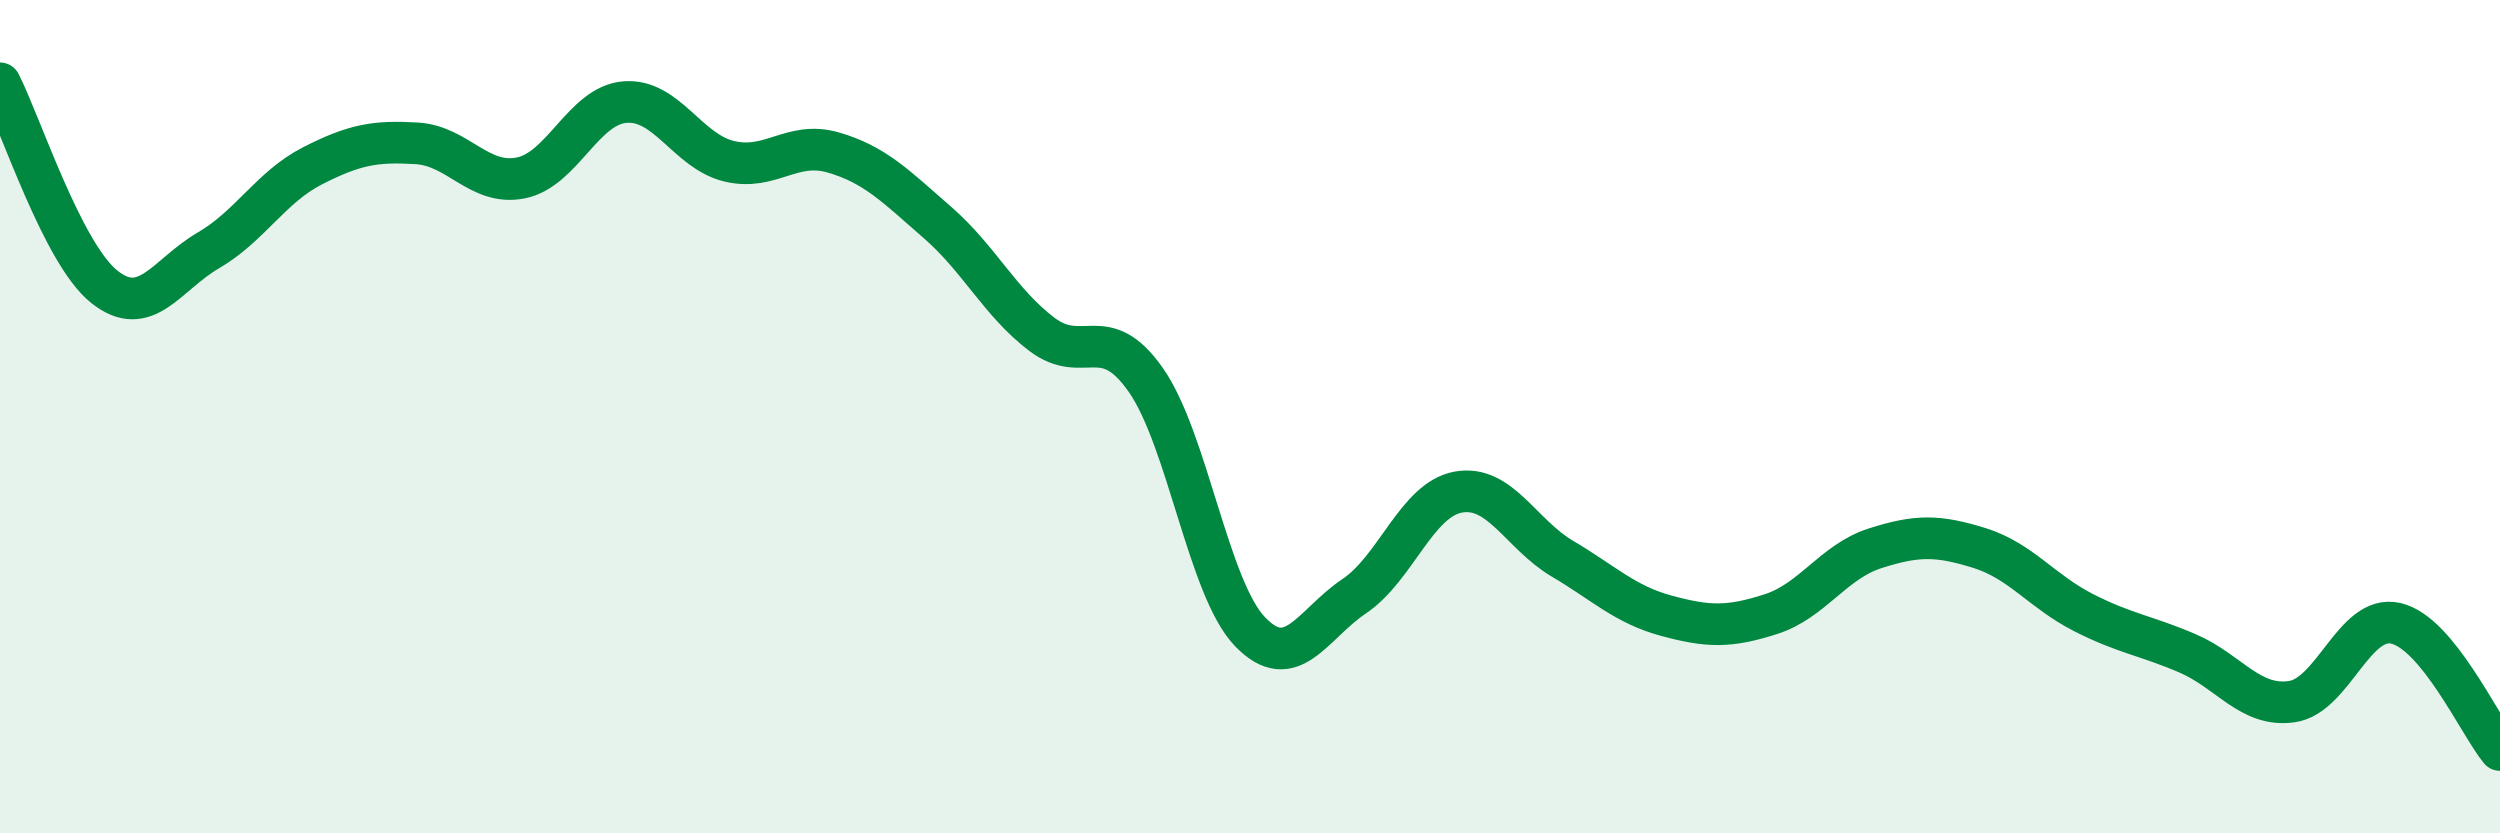
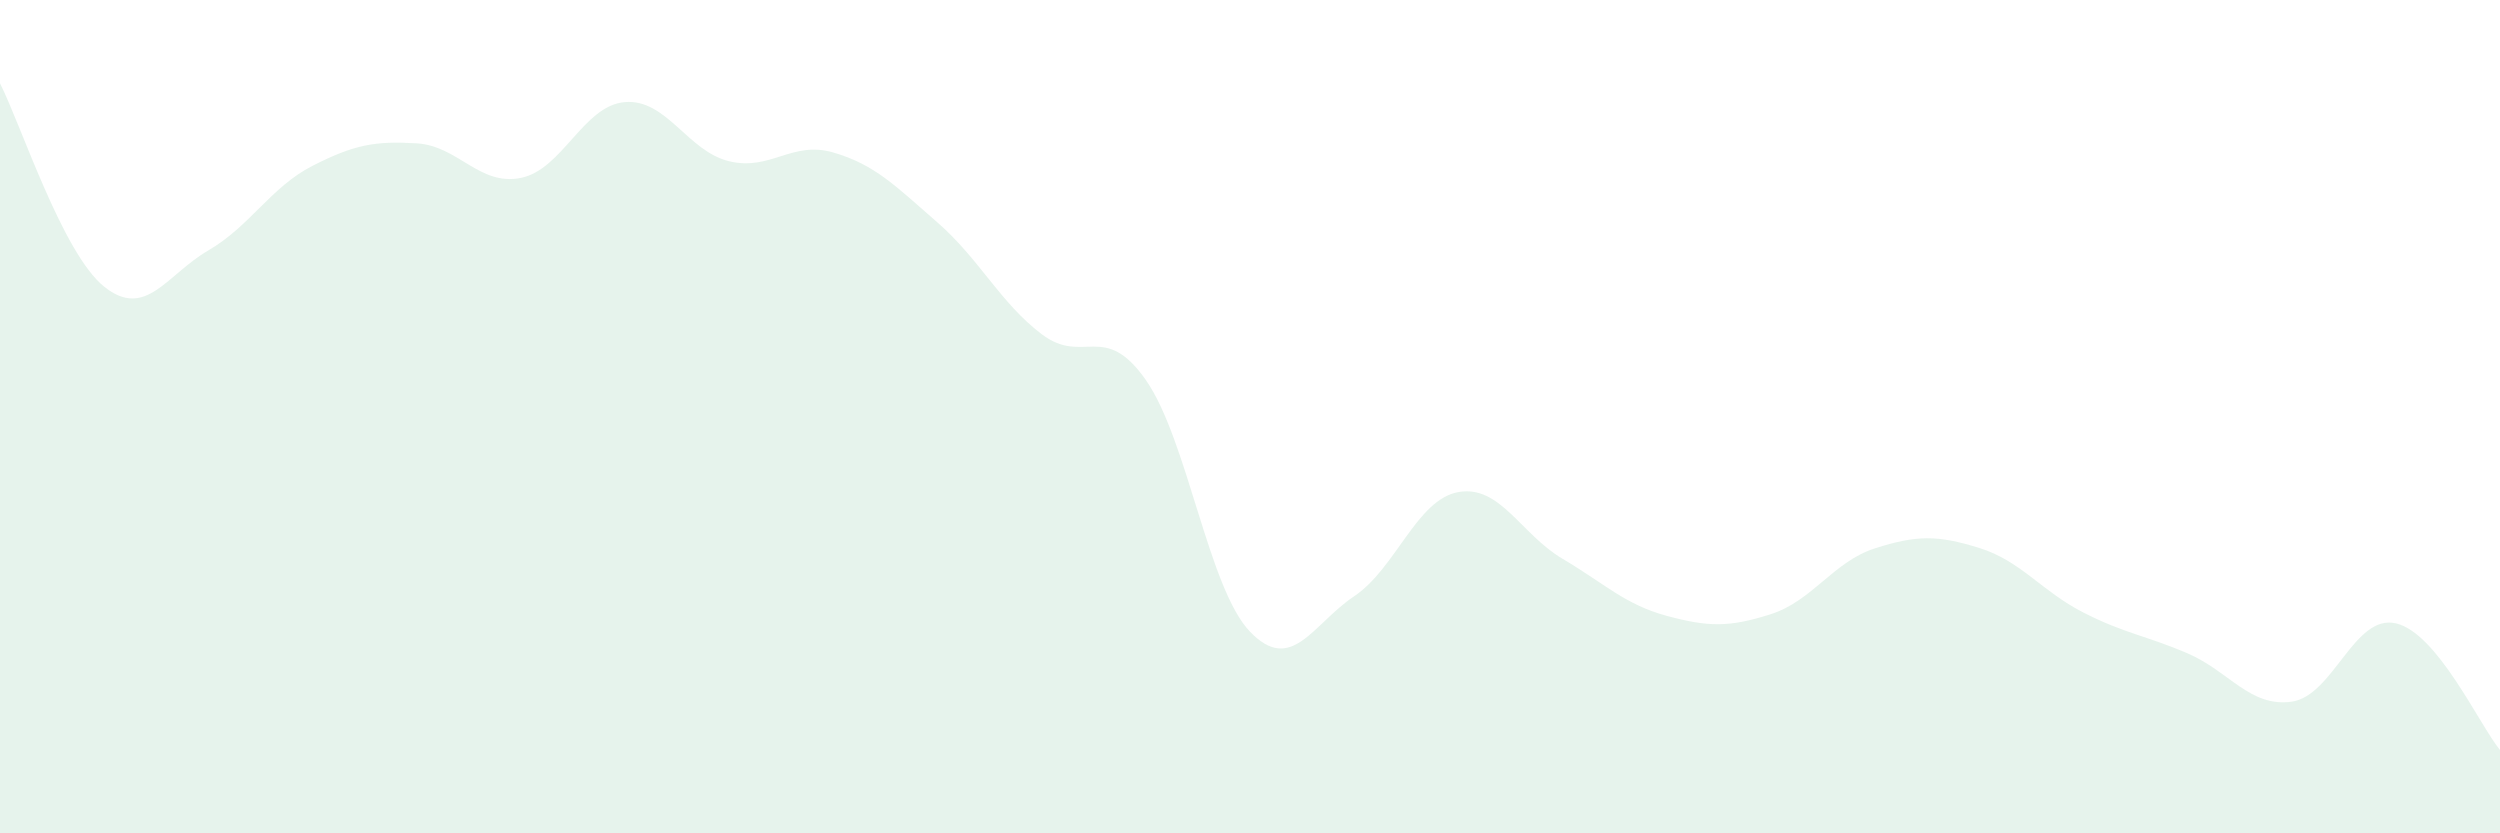
<svg xmlns="http://www.w3.org/2000/svg" width="60" height="20" viewBox="0 0 60 20">
  <path d="M 0,2 C 0.5,2.98 1.5,6.08 2.5,6.88 C 3.5,7.68 4,6.59 5,6.01 C 6,5.43 6.5,4.49 7.5,3.98 C 8.5,3.47 9,3.38 10,3.44 C 11,3.5 11.5,4.47 12.5,4.27 C 13.5,4.07 14,2.53 15,2.45 C 16,2.37 16.5,3.63 17.5,3.87 C 18.5,4.11 19,3.37 20,3.66 C 21,3.95 21.5,4.47 22.5,5.34 C 23.5,6.21 24,7.26 25,8.02 C 26,8.78 26.5,7.69 27.5,9.12 C 28.5,10.55 29,14.12 30,15.16 C 31,16.2 31.5,14.98 32.5,14.31 C 33.5,13.64 34,11.99 35,11.81 C 36,11.63 36.5,12.82 37.5,13.41 C 38.5,14 39,14.51 40,14.78 C 41,15.05 41.5,15.06 42.5,14.74 C 43.5,14.42 44,13.48 45,13.16 C 46,12.84 46.5,12.84 47.5,13.15 C 48.5,13.46 49,14.19 50,14.7 C 51,15.21 51.5,15.25 52.5,15.68 C 53.5,16.11 54,16.98 55,16.84 C 56,16.7 56.5,14.73 57.5,14.96 C 58.5,15.19 59.5,17.39 60,18L60 20L0 20Z" fill="#008740" opacity="0.1" stroke-linecap="round" stroke-linejoin="round" />
-   <path d="M 0,2 C 0.5,2.98 1.5,6.08 2.5,6.88 C 3.5,7.68 4,6.59 5,6.01 C 6,5.43 6.5,4.49 7.5,3.98 C 8.5,3.47 9,3.38 10,3.44 C 11,3.5 11.5,4.47 12.5,4.27 C 13.5,4.07 14,2.53 15,2.45 C 16,2.37 16.5,3.63 17.5,3.87 C 18.5,4.11 19,3.37 20,3.66 C 21,3.95 21.5,4.47 22.5,5.34 C 23.5,6.21 24,7.26 25,8.02 C 26,8.78 26.5,7.69 27.5,9.12 C 28.5,10.55 29,14.12 30,15.16 C 31,16.2 31.5,14.98 32.5,14.31 C 33.5,13.64 34,11.99 35,11.81 C 36,11.63 36.5,12.82 37.5,13.41 C 38.5,14 39,14.51 40,14.78 C 41,15.05 41.5,15.06 42.5,14.74 C 43.5,14.42 44,13.48 45,13.16 C 46,12.84 46.5,12.84 47.5,13.15 C 48.5,13.46 49,14.19 50,14.7 C 51,15.21 51.5,15.25 52.5,15.68 C 53.5,16.11 54,16.98 55,16.84 C 56,16.7 56.5,14.73 57.5,14.96 C 58.5,15.19 59.5,17.39 60,18" stroke="#008740" stroke-width="1" fill="none" stroke-linecap="round" stroke-linejoin="round" />
</svg>